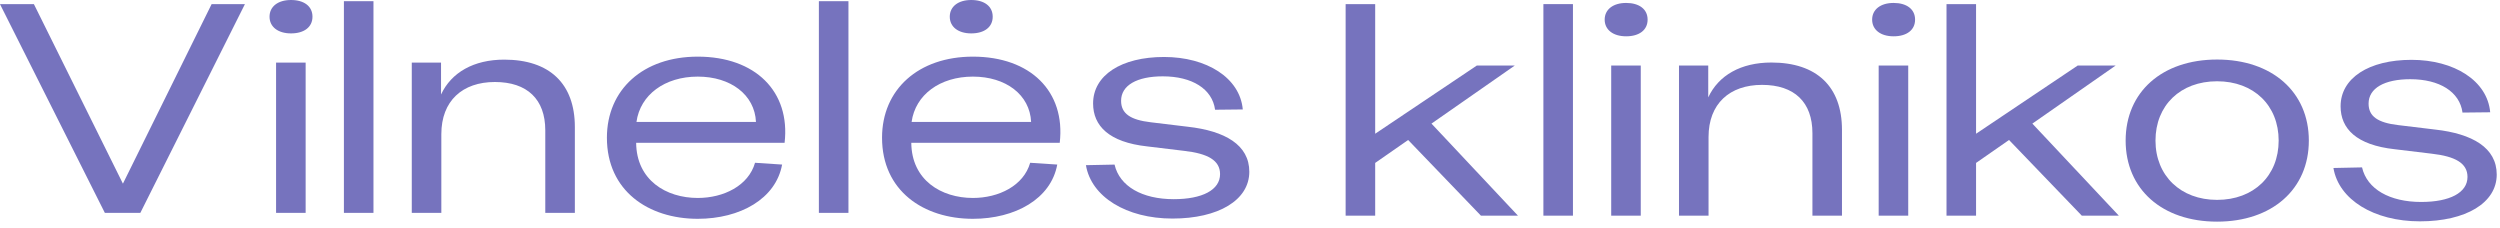
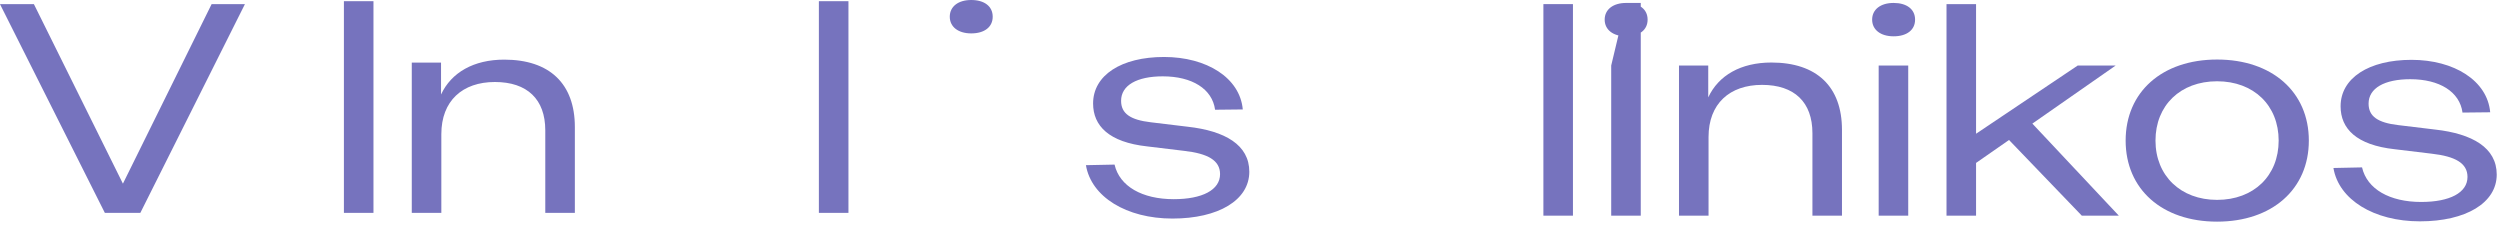
<svg xmlns="http://www.w3.org/2000/svg" width="395" height="36" viewBox="0 0 395 36" fill="none">
  <path d="M0 0.658H5.359L19.421 29.017L33.433 0.658H38.694L22.173 33.633H16.566L0 0.658Z" fill="#7673BE" />
-   <path d="M45.979 0C48.044 0 49.371 0.99 49.371 2.639C49.371 4.287 48.044 5.277 45.979 5.277C43.915 5.277 42.587 4.24 42.587 2.639C42.587 1.038 43.915 0 45.979 0ZM43.62 9.893H48.291V33.633H43.62V9.893Z" fill="#7673BE" />
  <path d="M54.337 0.189H59.008V33.633H54.337V0.189Z" fill="#7673BE" />
  <path d="M65.062 9.893H69.684V14.933C71.306 11.45 74.845 9.422 79.667 9.422C86.845 9.422 90.827 13.238 90.827 20.068V33.635H86.155V20.587C86.155 15.689 83.303 12.956 78.19 12.956C73.076 12.956 69.731 15.924 69.731 21.198V33.633H65.06V9.893H65.062Z" fill="#7673BE" />
-   <path d="M95.891 21.76C95.891 14.129 101.644 8.949 110.247 8.949C119.346 8.949 124.902 14.461 123.967 22.564H100.512C100.562 28.452 105.234 31.277 110.247 31.277C114.329 31.277 118.263 29.344 119.296 25.718L123.572 26C122.59 31.417 116.933 34.572 110.247 34.572C102.429 34.572 95.891 30.142 95.891 21.758V21.76ZM119.443 19.264C119.246 14.977 115.461 12.104 110.247 12.104C105.033 12.104 101.152 14.977 100.562 19.264H119.443Z" fill="#7673BE" />
  <path d="M129.383 0.189H134.055V33.633H129.383V0.189Z" fill="#7673BE" />
-   <path d="M139.363 21.76C139.363 14.129 145.117 8.949 153.72 8.949C162.818 8.949 168.374 14.461 167.439 22.564H143.984C144.034 28.452 148.706 31.277 153.72 31.277C157.801 31.277 161.736 29.344 162.768 25.718L167.044 26C166.062 31.417 160.406 34.572 153.72 34.572C145.901 34.572 139.363 30.142 139.363 21.758V21.76ZM162.915 19.264C162.718 14.977 158.934 12.104 153.72 12.104C148.506 12.104 144.624 14.977 144.034 19.264H162.915Z" fill="#7673BE" />
  <path d="M171.577 26.098L176.101 26.005C176.885 29.445 180.477 31.47 185.444 31.47C189.968 31.47 192.77 30.011 192.77 27.512C192.77 25.344 190.853 24.262 187.116 23.838L181.265 23.132C175.216 22.474 172.709 19.883 172.709 16.349C172.709 11.875 177.183 9.002 183.919 9.002C190.655 9.002 195.917 12.299 196.359 17.292L191.982 17.339C191.54 14.042 188.343 12.062 183.722 12.062C179.643 12.062 177.133 13.476 177.133 15.925C177.133 17.95 178.608 18.94 181.805 19.317L187.656 20.023C193.557 20.681 197.391 22.895 197.391 27.135C197.391 31.612 192.525 34.532 185.246 34.532C177.968 34.532 172.414 31.093 171.577 26.1V26.098Z" fill="#7673BE" />
  <path d="M153.455 0C155.52 0 156.847 0.99 156.847 2.639C156.847 4.287 155.52 5.277 153.455 5.277C151.391 5.277 150.064 4.24 150.064 2.639C150.064 1.038 151.391 0 153.455 0Z" fill="#7673BE" />
-   <path d="M212.61 0.65H217.279V21.13L233.347 10.349H239.343L226.174 19.529L239.836 34.075H233.987L222.487 22.117L217.279 25.741V34.075H212.61V0.65Z" fill="#7673BE" />
  <path d="M243.857 0.65H248.526V34.075H243.857V0.65Z" fill="#7673BE" />
-   <path d="M256.931 0.465C258.995 0.465 260.322 1.452 260.322 3.101C260.322 4.749 258.995 5.737 256.931 5.737C254.866 5.737 253.539 4.702 253.539 3.101C253.539 1.5 254.866 0.465 256.931 0.465ZM254.571 10.35H259.24V34.077H254.571V10.35Z" fill="#7673BE" />
+   <path d="M256.931 0.465C258.995 0.465 260.322 1.452 260.322 3.101C260.322 4.749 258.995 5.737 256.931 5.737C254.866 5.737 253.539 4.702 253.539 3.101C253.539 1.5 254.866 0.465 256.931 0.465ZH259.24V34.077H254.571V10.35Z" fill="#7673BE" />
  <path d="M265.283 10.35H269.902V15.388C271.524 11.904 275.061 9.879 279.877 9.879C287.053 9.879 291.032 13.692 291.032 20.518V34.077H286.363V21.036C286.363 16.141 283.514 13.41 278.403 13.41C273.291 13.41 269.95 16.375 269.95 21.65V34.079H265.281V10.353L265.283 10.35Z" fill="#7673BE" />
  <path d="M299.191 0.465C301.255 0.465 302.583 1.452 302.583 3.101C302.583 4.749 301.255 5.737 299.191 5.737C297.126 5.737 295.799 4.702 295.799 3.101C295.799 1.5 297.126 0.465 299.191 0.465ZM296.831 10.35H301.5V34.077H296.831V10.35Z" fill="#7673BE" />
  <path d="M307.549 0.65H312.217V21.13L328.286 10.349H334.282L321.113 19.529L334.775 34.075H328.926L317.426 22.117L312.217 25.741V34.075H307.549V0.65Z" fill="#7673BE" />
  <path d="M335.851 22.213C335.851 14.54 341.599 9.407 350.3 9.407C359.001 9.407 364.797 14.537 364.797 22.213C364.797 29.889 358.998 35.019 350.3 35.019C341.602 35.019 335.851 29.887 335.851 22.213ZM350.297 31.58C356.096 31.58 360.028 27.767 360.028 22.21C360.028 16.654 356.096 12.841 350.297 12.841C344.499 12.841 340.567 16.654 340.567 22.21C340.567 27.767 344.549 31.58 350.297 31.58Z" fill="#7673BE" />
  <path d="M368.682 26.543L373.203 26.448C373.991 29.884 377.577 31.91 382.541 31.91C387.063 31.91 389.864 30.451 389.864 27.954C389.864 25.787 387.947 24.707 384.213 24.283L378.365 23.578C372.321 22.919 369.814 20.331 369.814 16.799C369.814 12.328 374.286 9.455 381.019 9.455C387.753 9.455 393.011 12.749 393.451 17.739L389.077 17.787C388.635 14.493 385.44 12.515 380.822 12.515C376.743 12.515 374.236 13.927 374.236 16.375C374.236 18.401 375.71 19.388 378.905 19.765L384.753 20.47C390.649 21.129 394.483 23.343 394.483 27.58C394.483 32.052 389.617 34.972 382.344 34.972C375.07 34.972 369.517 31.536 368.682 26.545V26.543Z" fill="#7673BE" />
</svg>